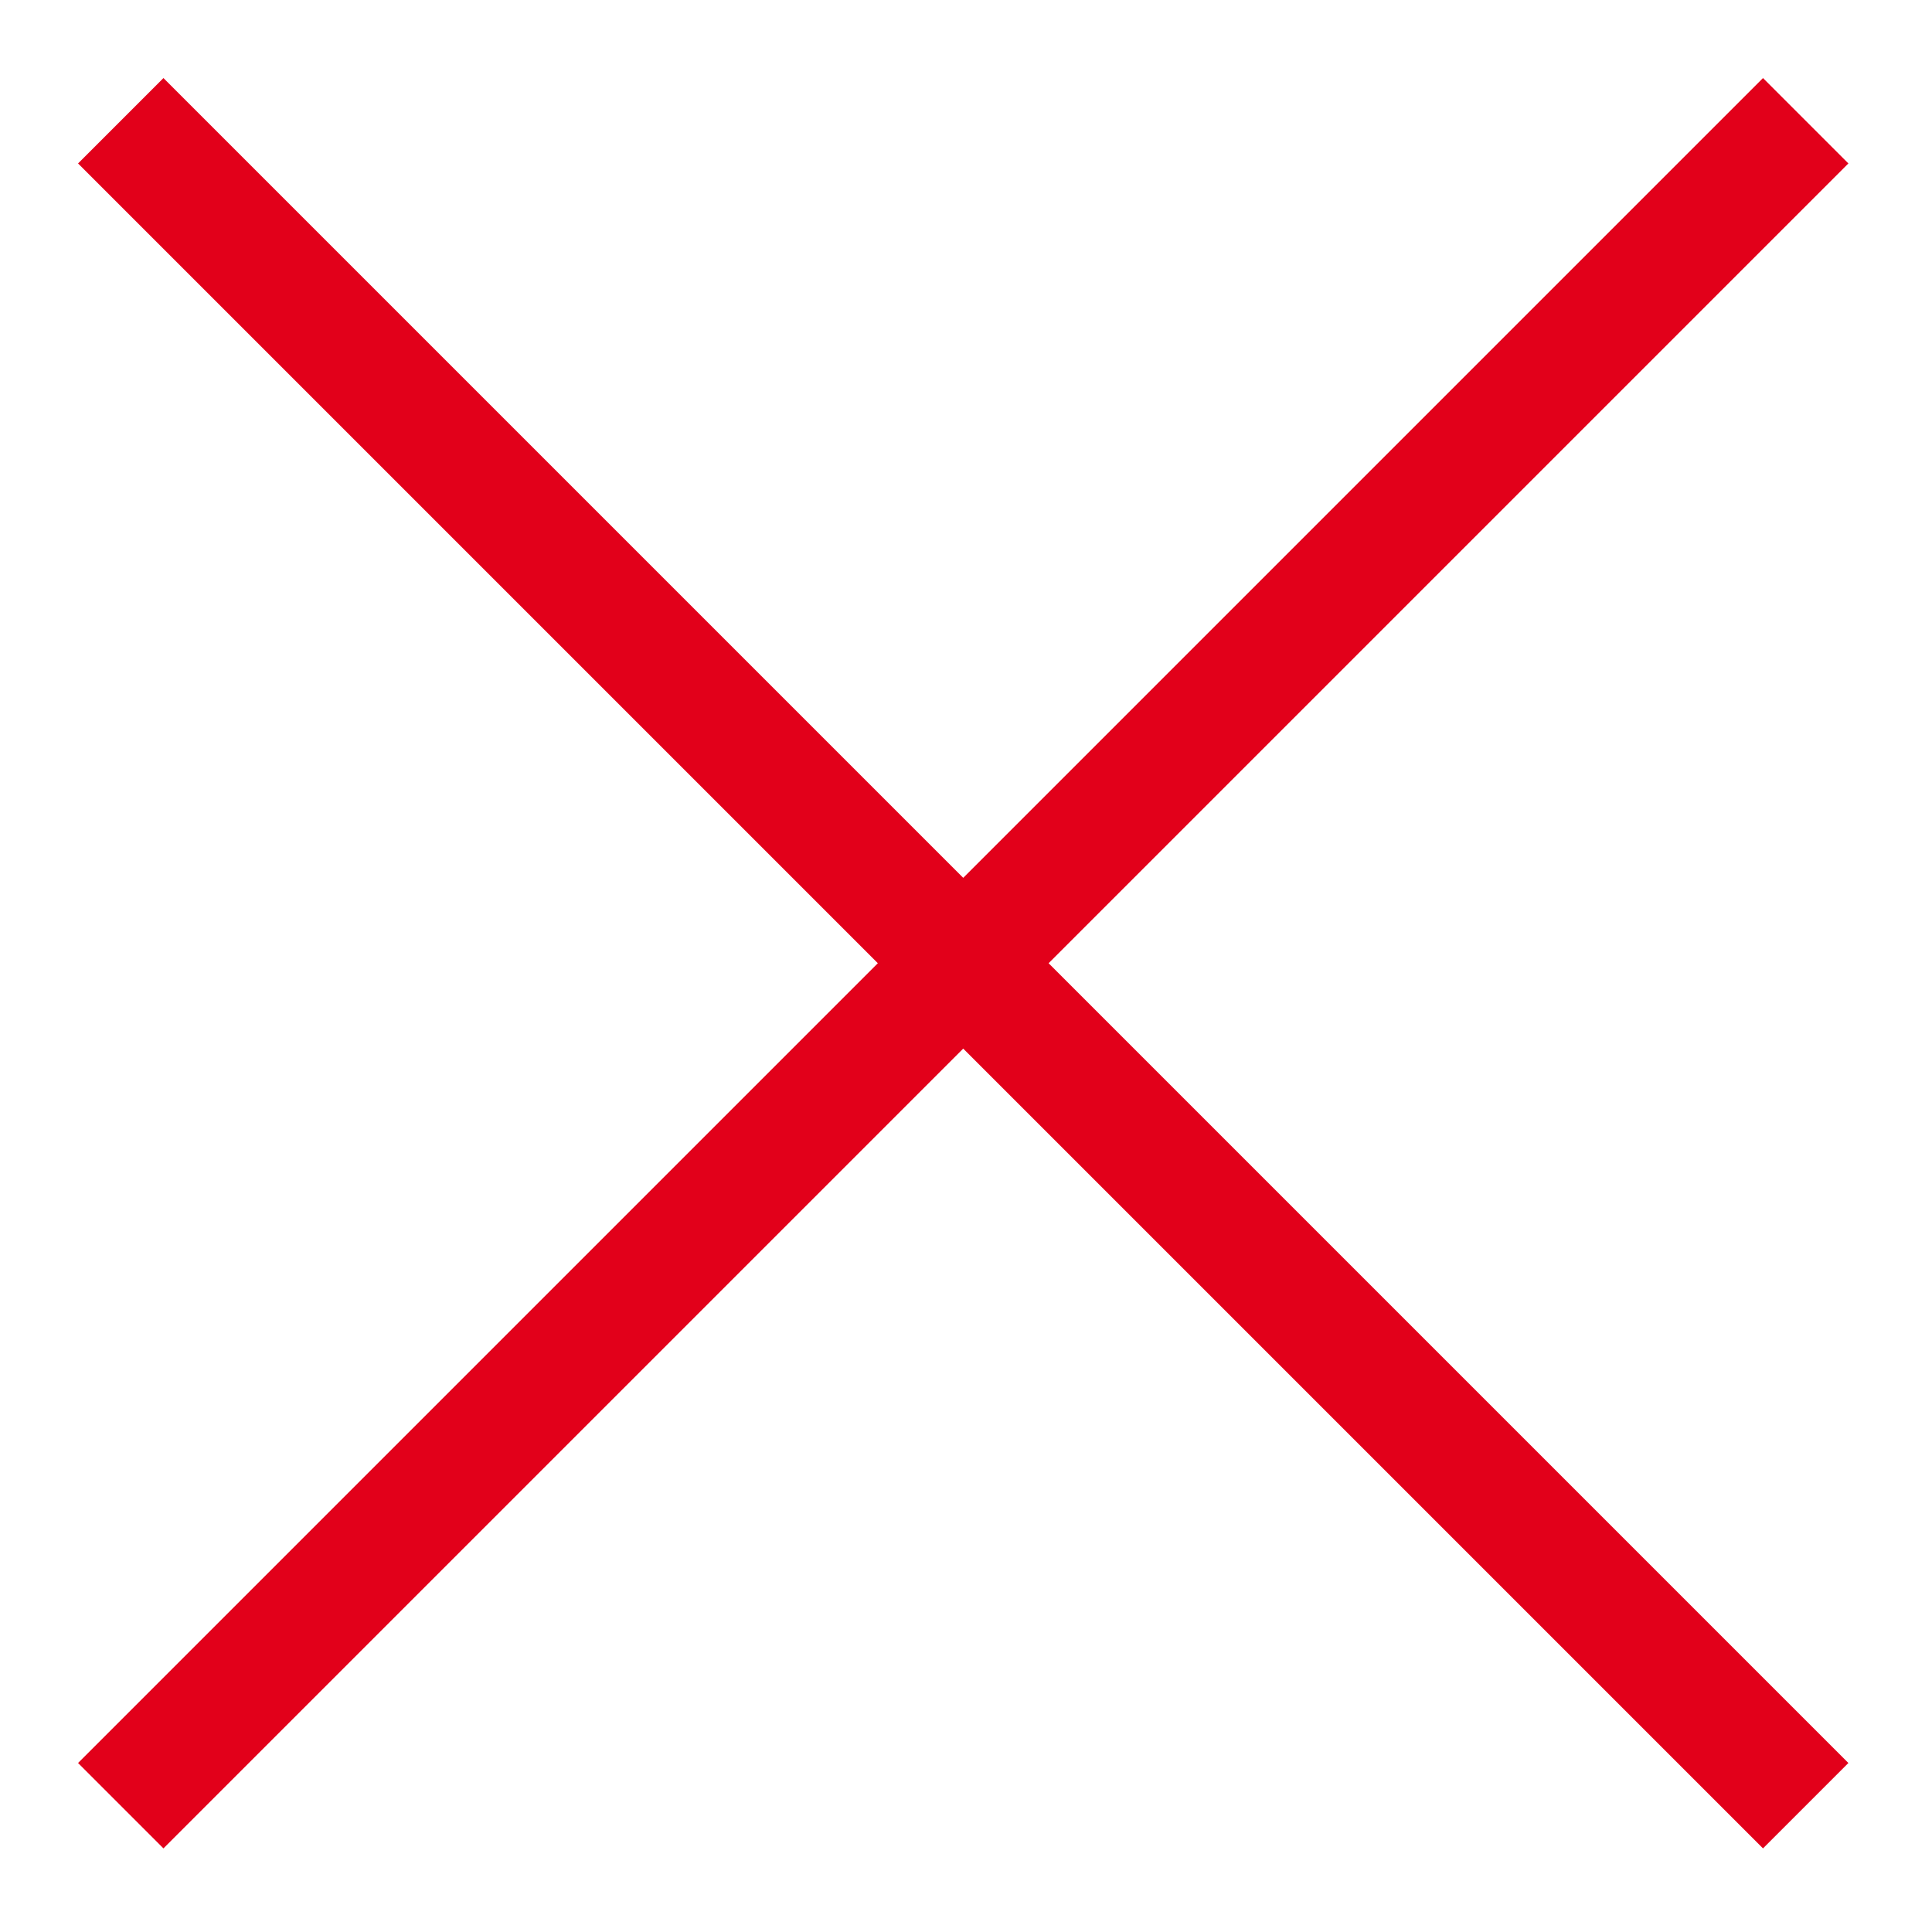
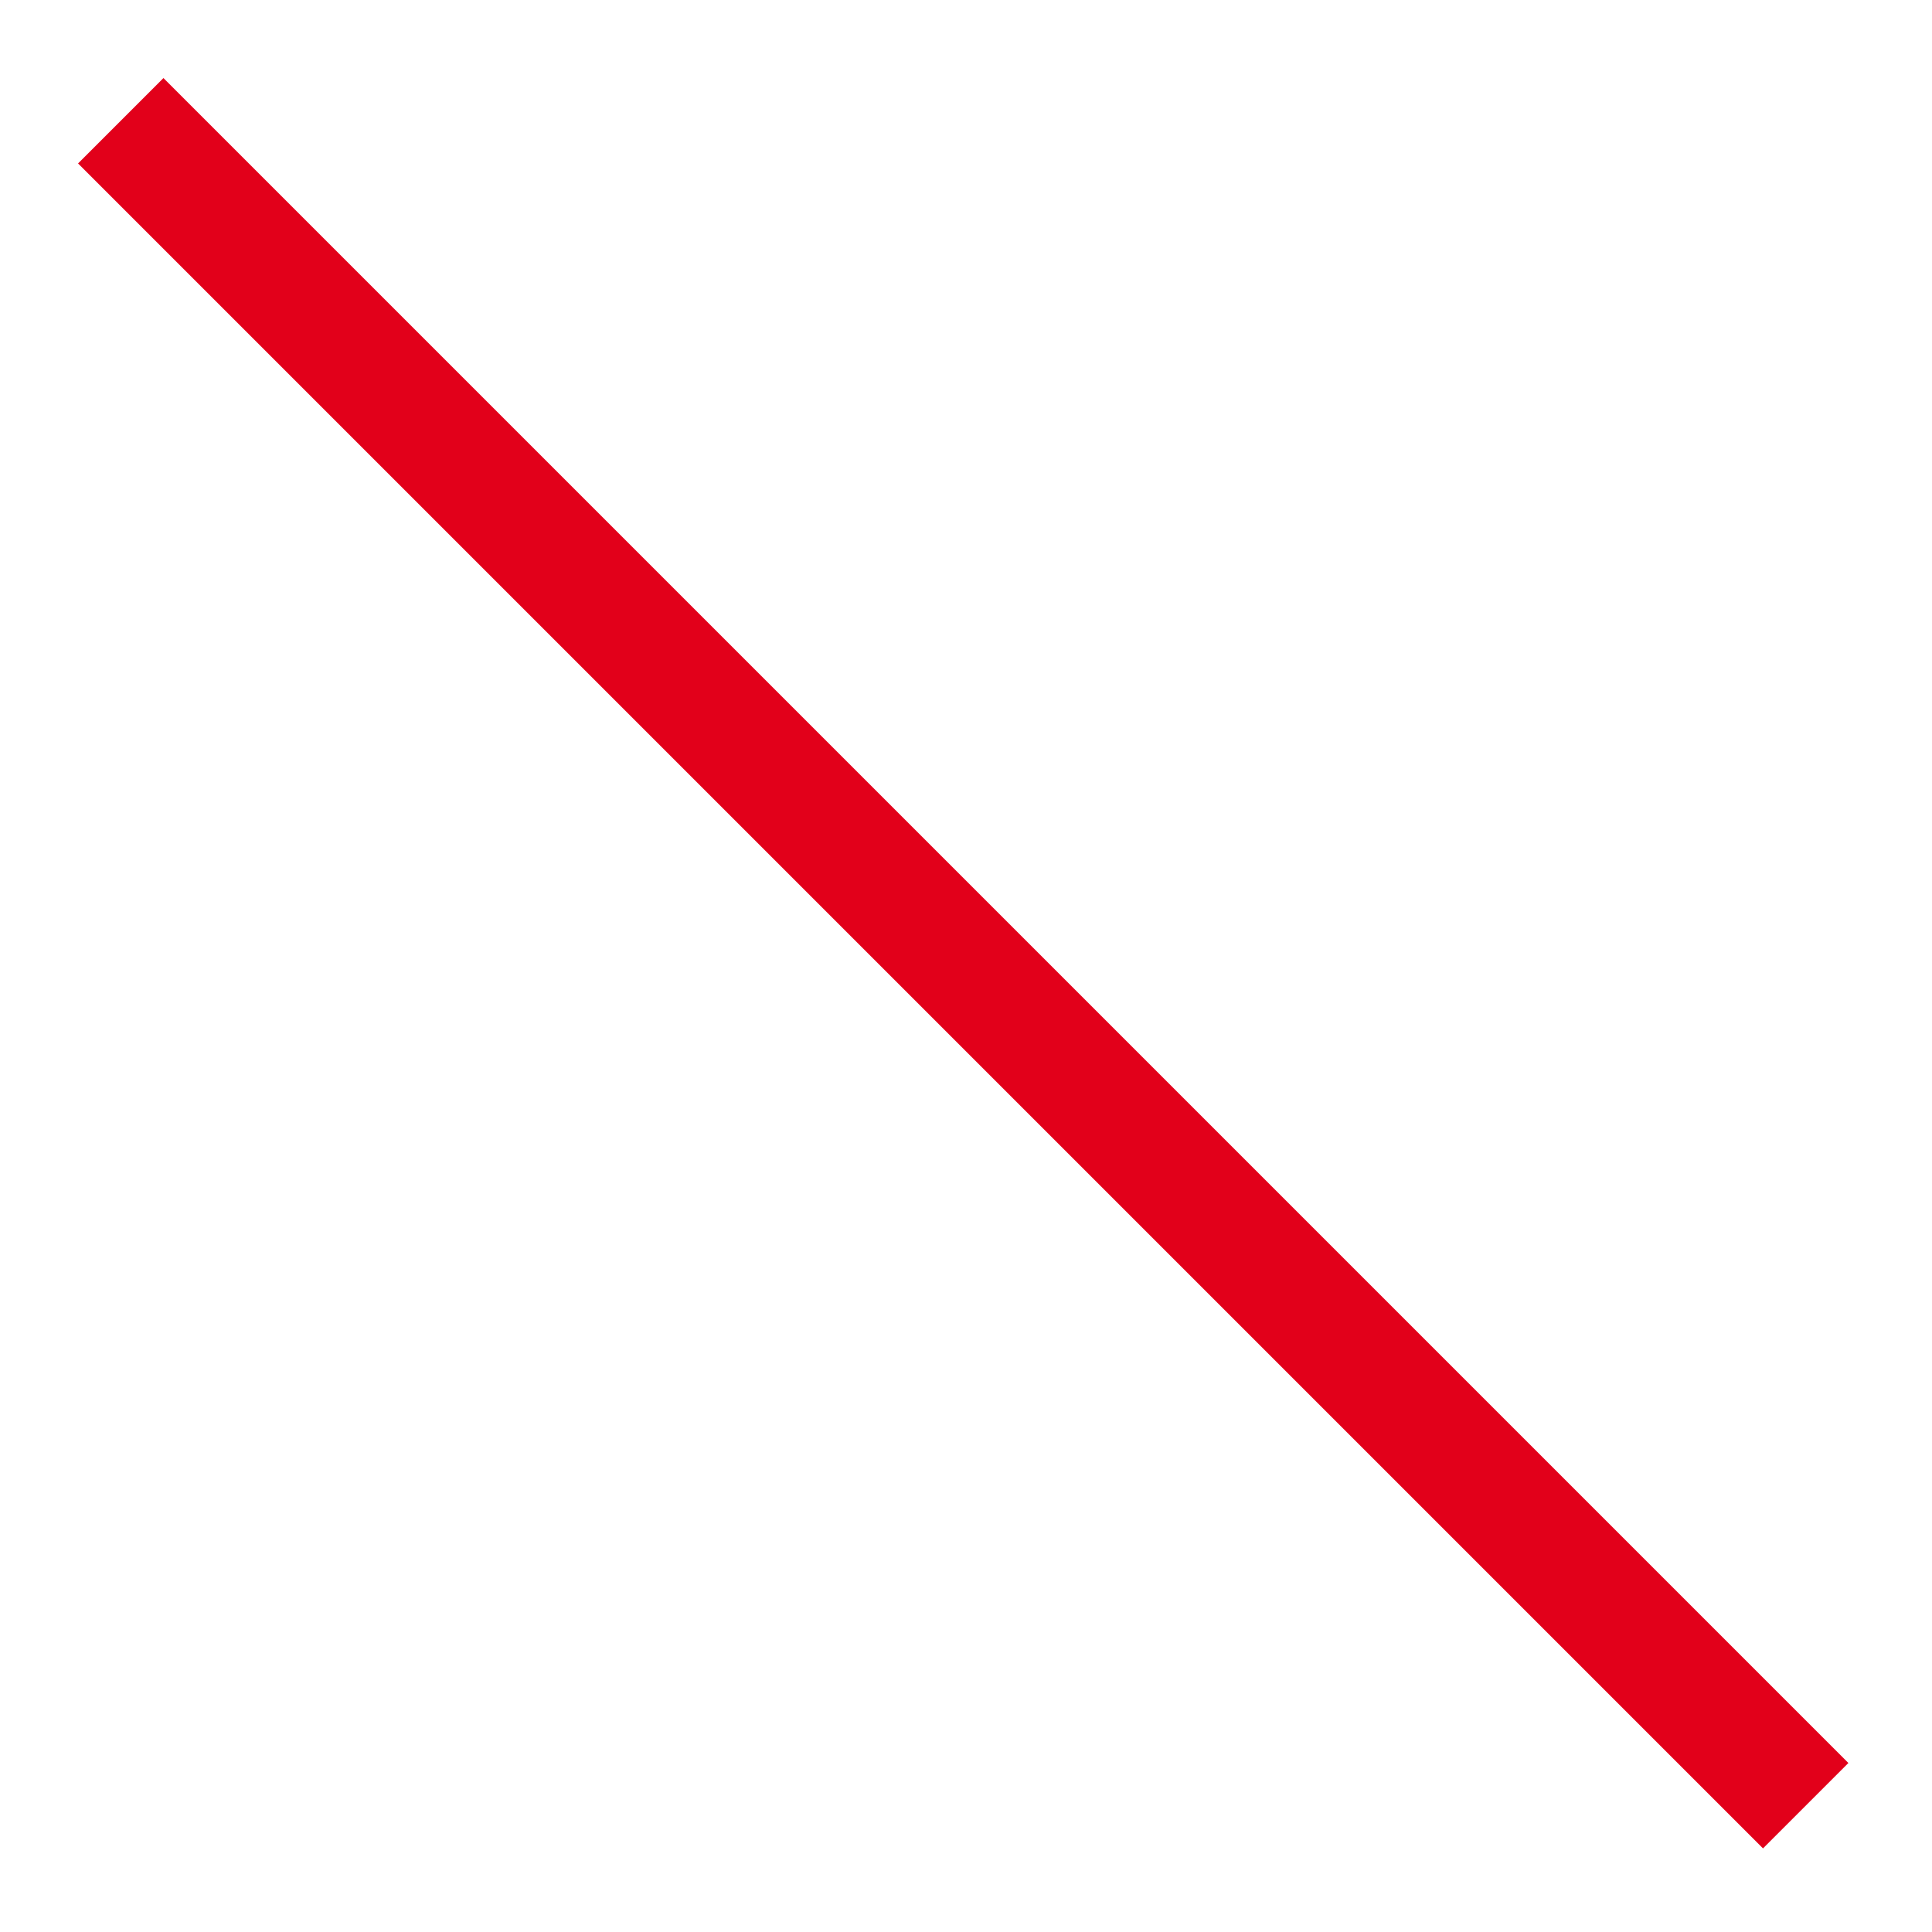
<svg xmlns="http://www.w3.org/2000/svg" width="20" height="20" viewBox="0 0 16 16">
  <g fill="none" fill-rule="evenodd" stroke="#E2001A">
-     <path d="M1 1l13.954 13.954M14.954 1L1 14.954" />
+     <path d="M1 1l13.954 13.954M14.954 1" />
  </g>
</svg>